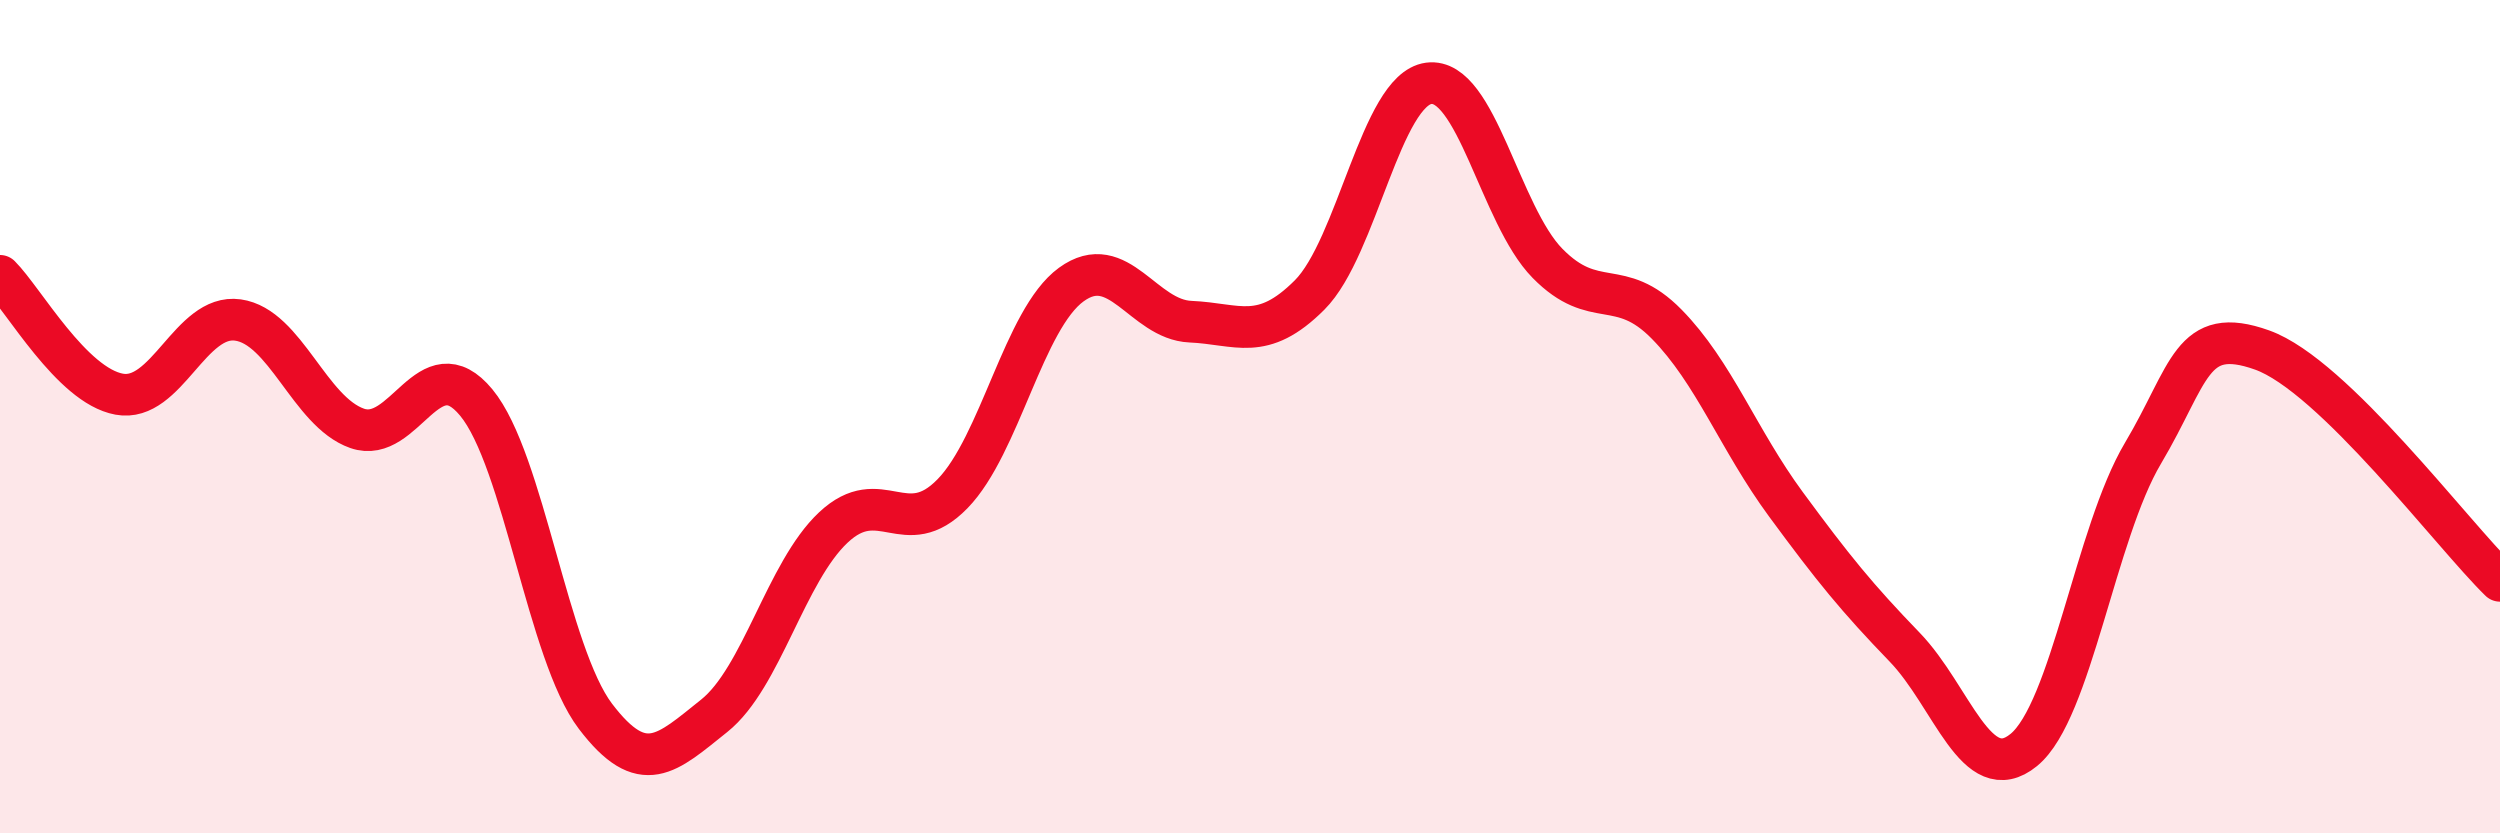
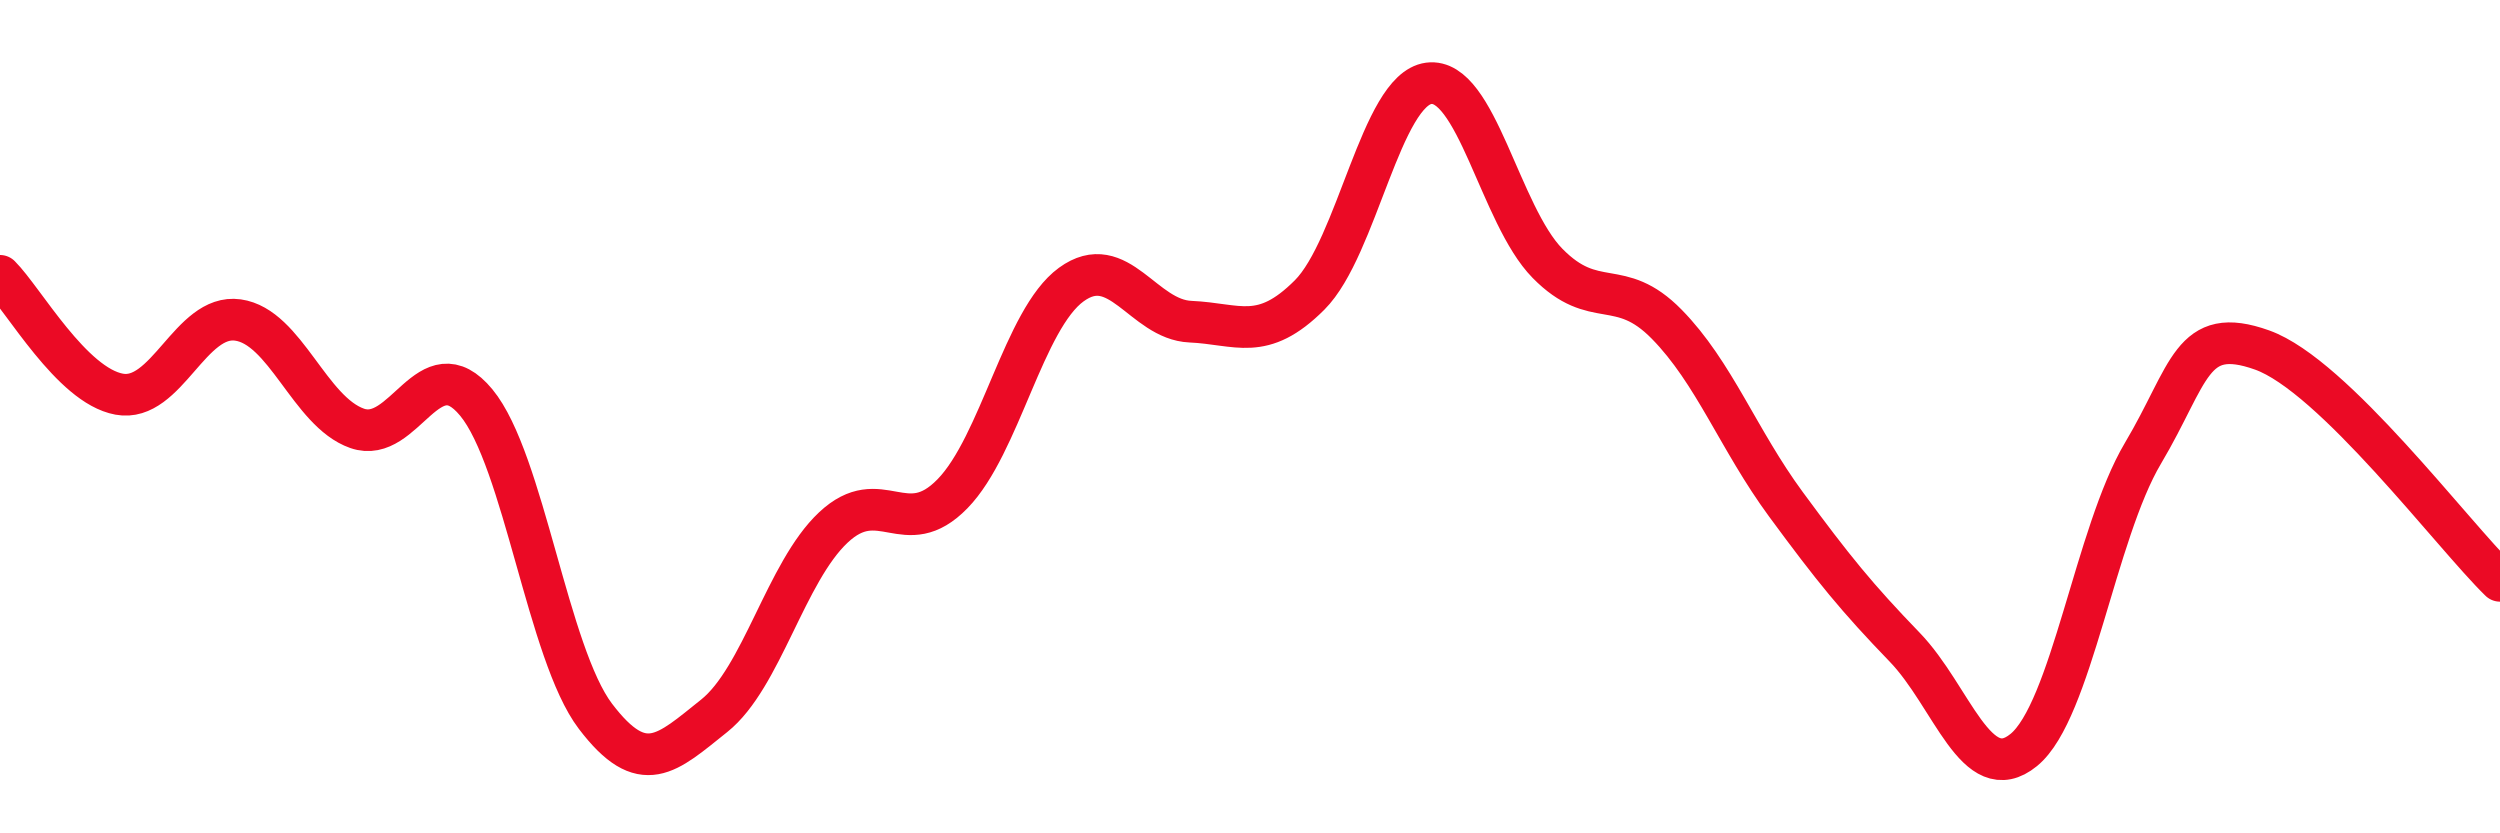
<svg xmlns="http://www.w3.org/2000/svg" width="60" height="20" viewBox="0 0 60 20">
-   <path d="M 0,6.62 C 0.57,7.19 1.72,9.25 2.86,9.46 C 4,9.67 4.57,7.52 5.71,7.68 C 6.85,7.84 7.43,9.88 8.57,10.28 C 9.71,10.68 10.29,8.28 11.43,9.66 C 12.57,11.04 13.15,15.69 14.29,17.19 C 15.43,18.69 16,18.09 17.14,17.18 C 18.28,16.27 18.86,13.73 20,12.66 C 21.14,11.59 21.72,13.02 22.86,11.85 C 24,10.68 24.57,7.66 25.71,6.83 C 26.85,6 27.43,7.67 28.57,7.72 C 29.71,7.77 30.29,8.22 31.43,7.08 C 32.57,5.94 33.15,2.15 34.29,2 C 35.43,1.85 36,5.16 37.14,6.32 C 38.28,7.48 38.86,6.62 40,7.78 C 41.14,8.94 41.72,10.55 42.86,12.1 C 44,13.65 44.57,14.35 45.71,15.53 C 46.85,16.71 47.43,18.93 48.57,18 C 49.71,17.07 50.29,12.8 51.43,10.88 C 52.57,8.96 52.58,7.79 54.29,8.4 C 56,9.01 58.86,12.83 60,13.94L60 20L0 20Z" fill="#EB0A25" opacity="0.1" stroke-linecap="round" stroke-linejoin="round" />
  <path d="M 0,6.62 C 0.57,7.19 1.72,9.25 2.86,9.46 C 4,9.67 4.57,7.52 5.71,7.68 C 6.85,7.84 7.43,9.88 8.57,10.28 C 9.71,10.68 10.29,8.28 11.43,9.66 C 12.57,11.04 13.15,15.69 14.29,17.19 C 15.43,18.69 16,18.09 17.14,17.18 C 18.28,16.27 18.86,13.73 20,12.66 C 21.14,11.59 21.72,13.02 22.86,11.85 C 24,10.68 24.57,7.66 25.71,6.83 C 26.85,6 27.43,7.67 28.57,7.72 C 29.71,7.77 30.29,8.22 31.43,7.08 C 32.57,5.94 33.15,2.15 34.29,2 C 35.43,1.85 36,5.16 37.14,6.32 C 38.28,7.48 38.86,6.62 40,7.78 C 41.14,8.94 41.72,10.55 42.86,12.1 C 44,13.65 44.57,14.35 45.71,15.53 C 46.85,16.71 47.43,18.93 48.57,18 C 49.71,17.07 50.29,12.8 51.43,10.88 C 52.57,8.96 52.58,7.79 54.29,8.4 C 56,9.01 58.86,12.83 60,13.94" stroke="#EB0A25" stroke-width="1" fill="none" stroke-linecap="round" stroke-linejoin="round" />
</svg>